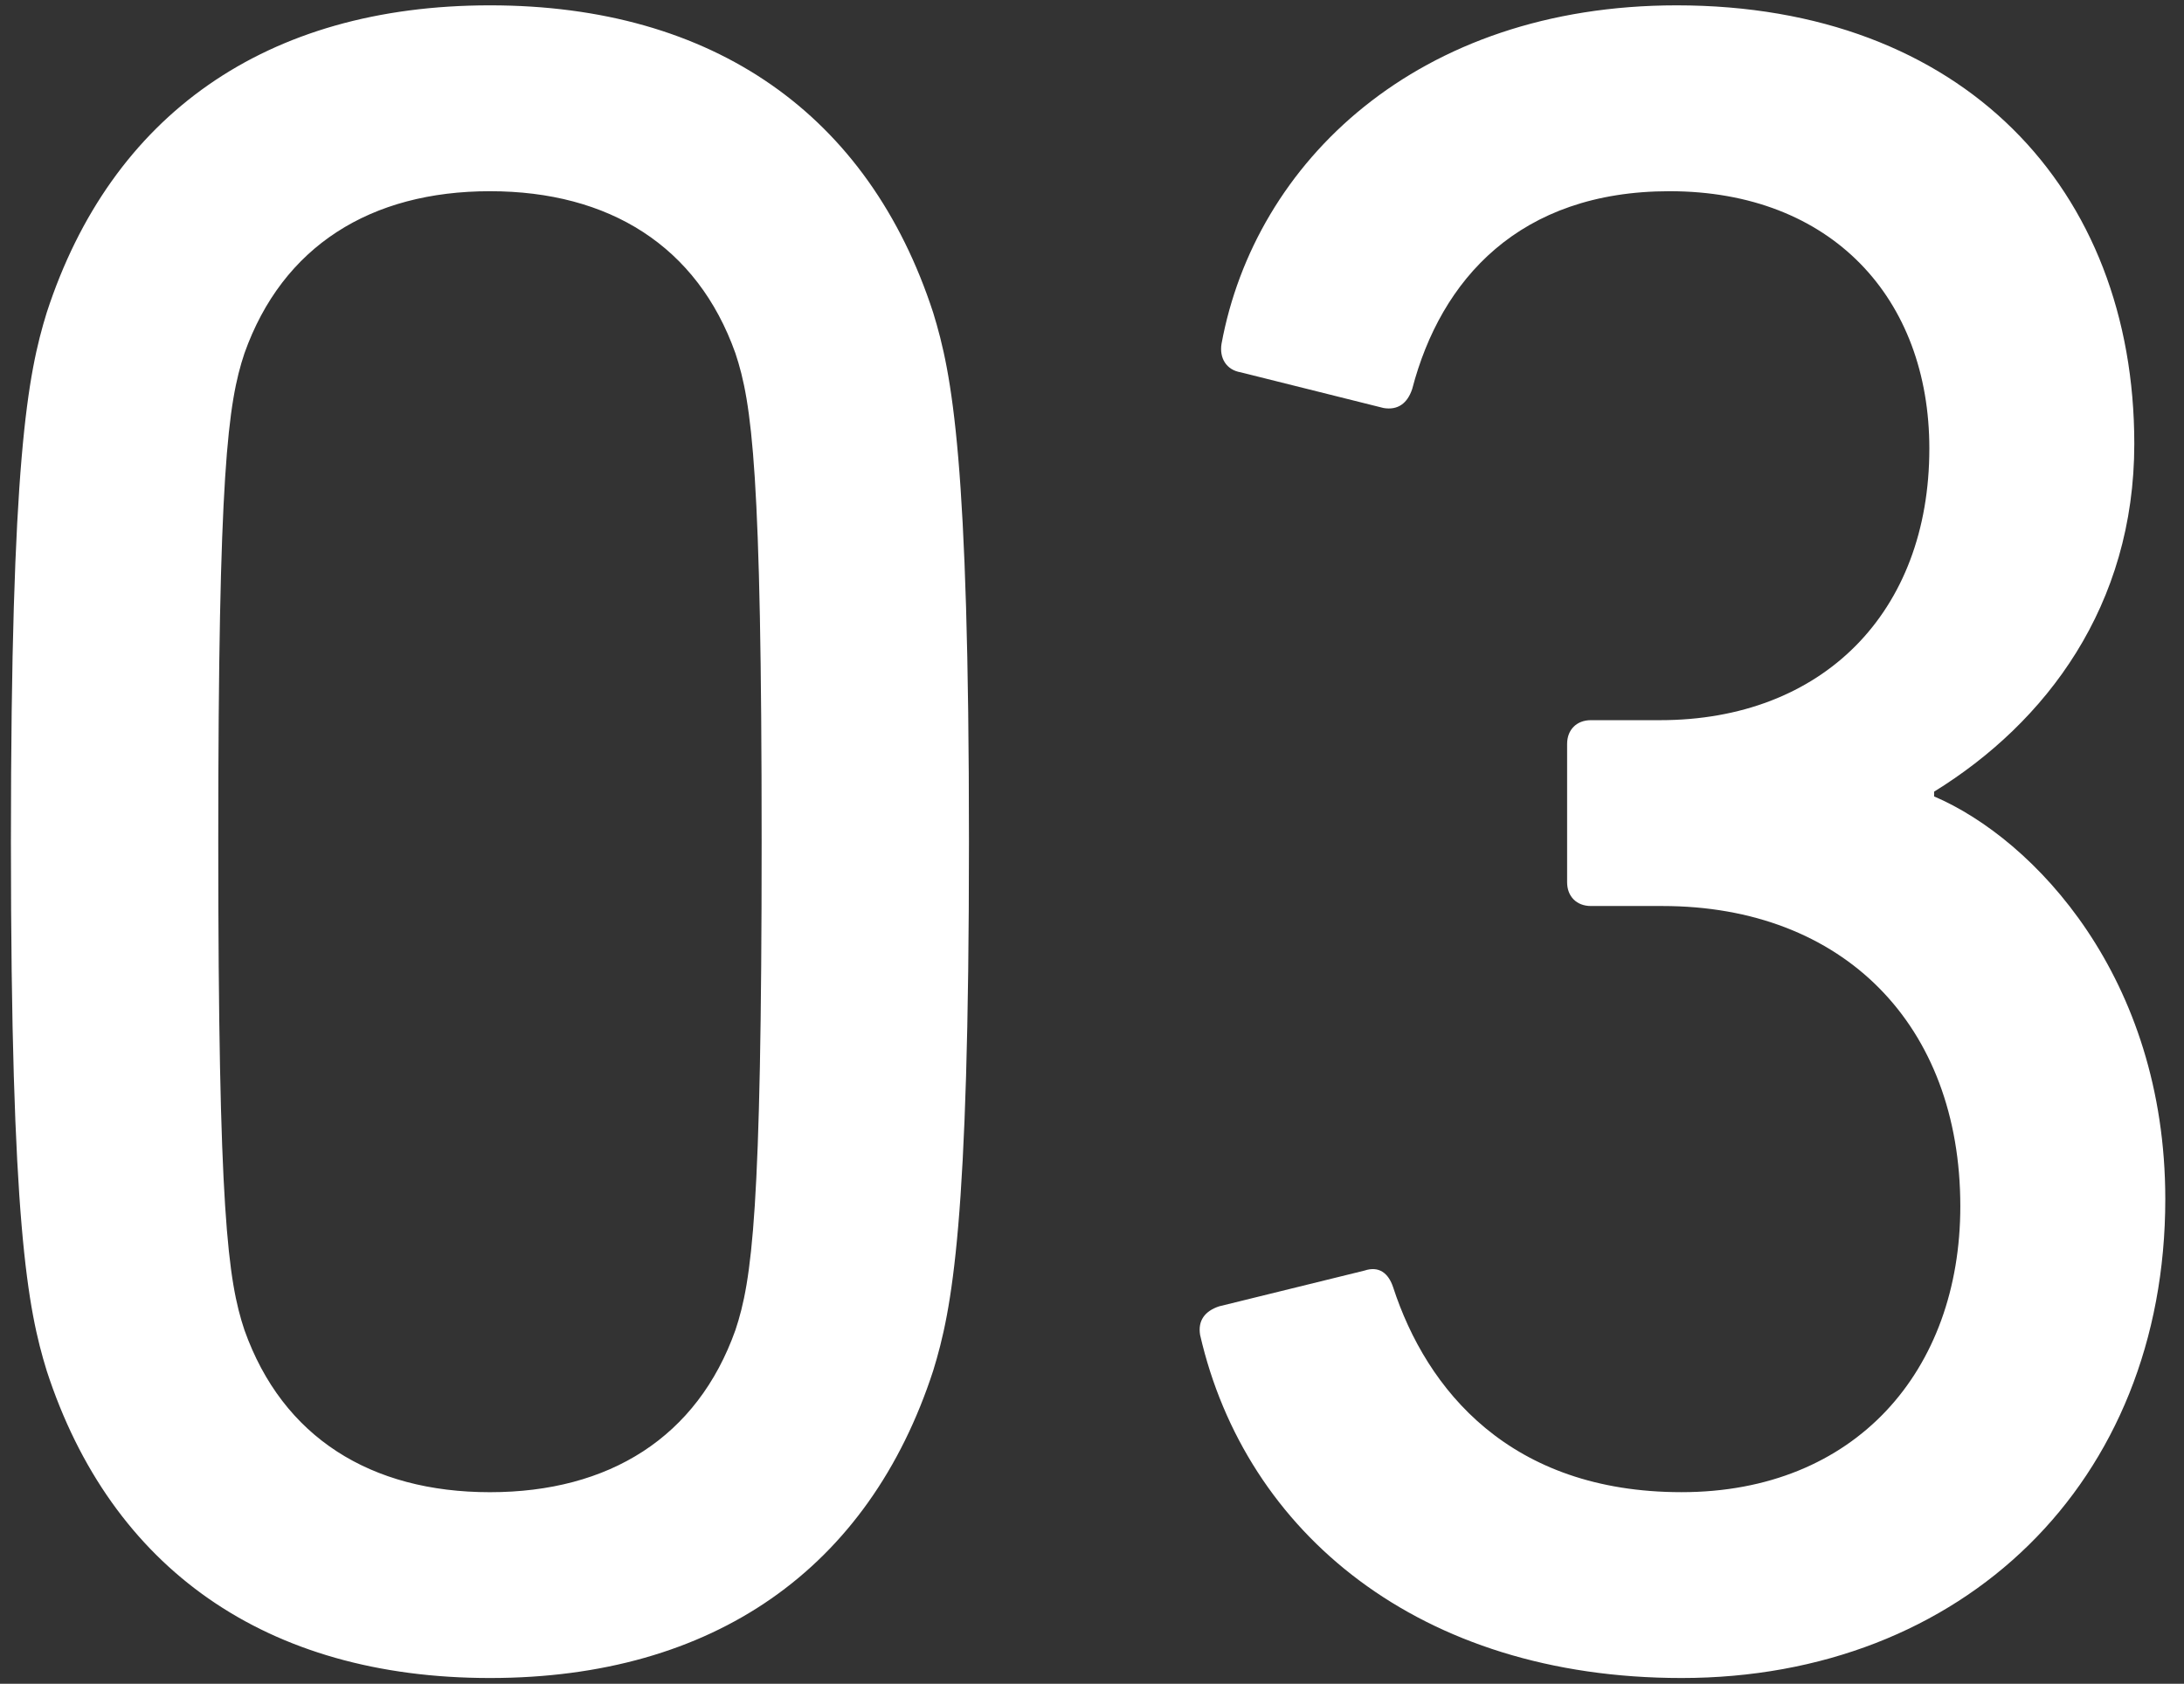
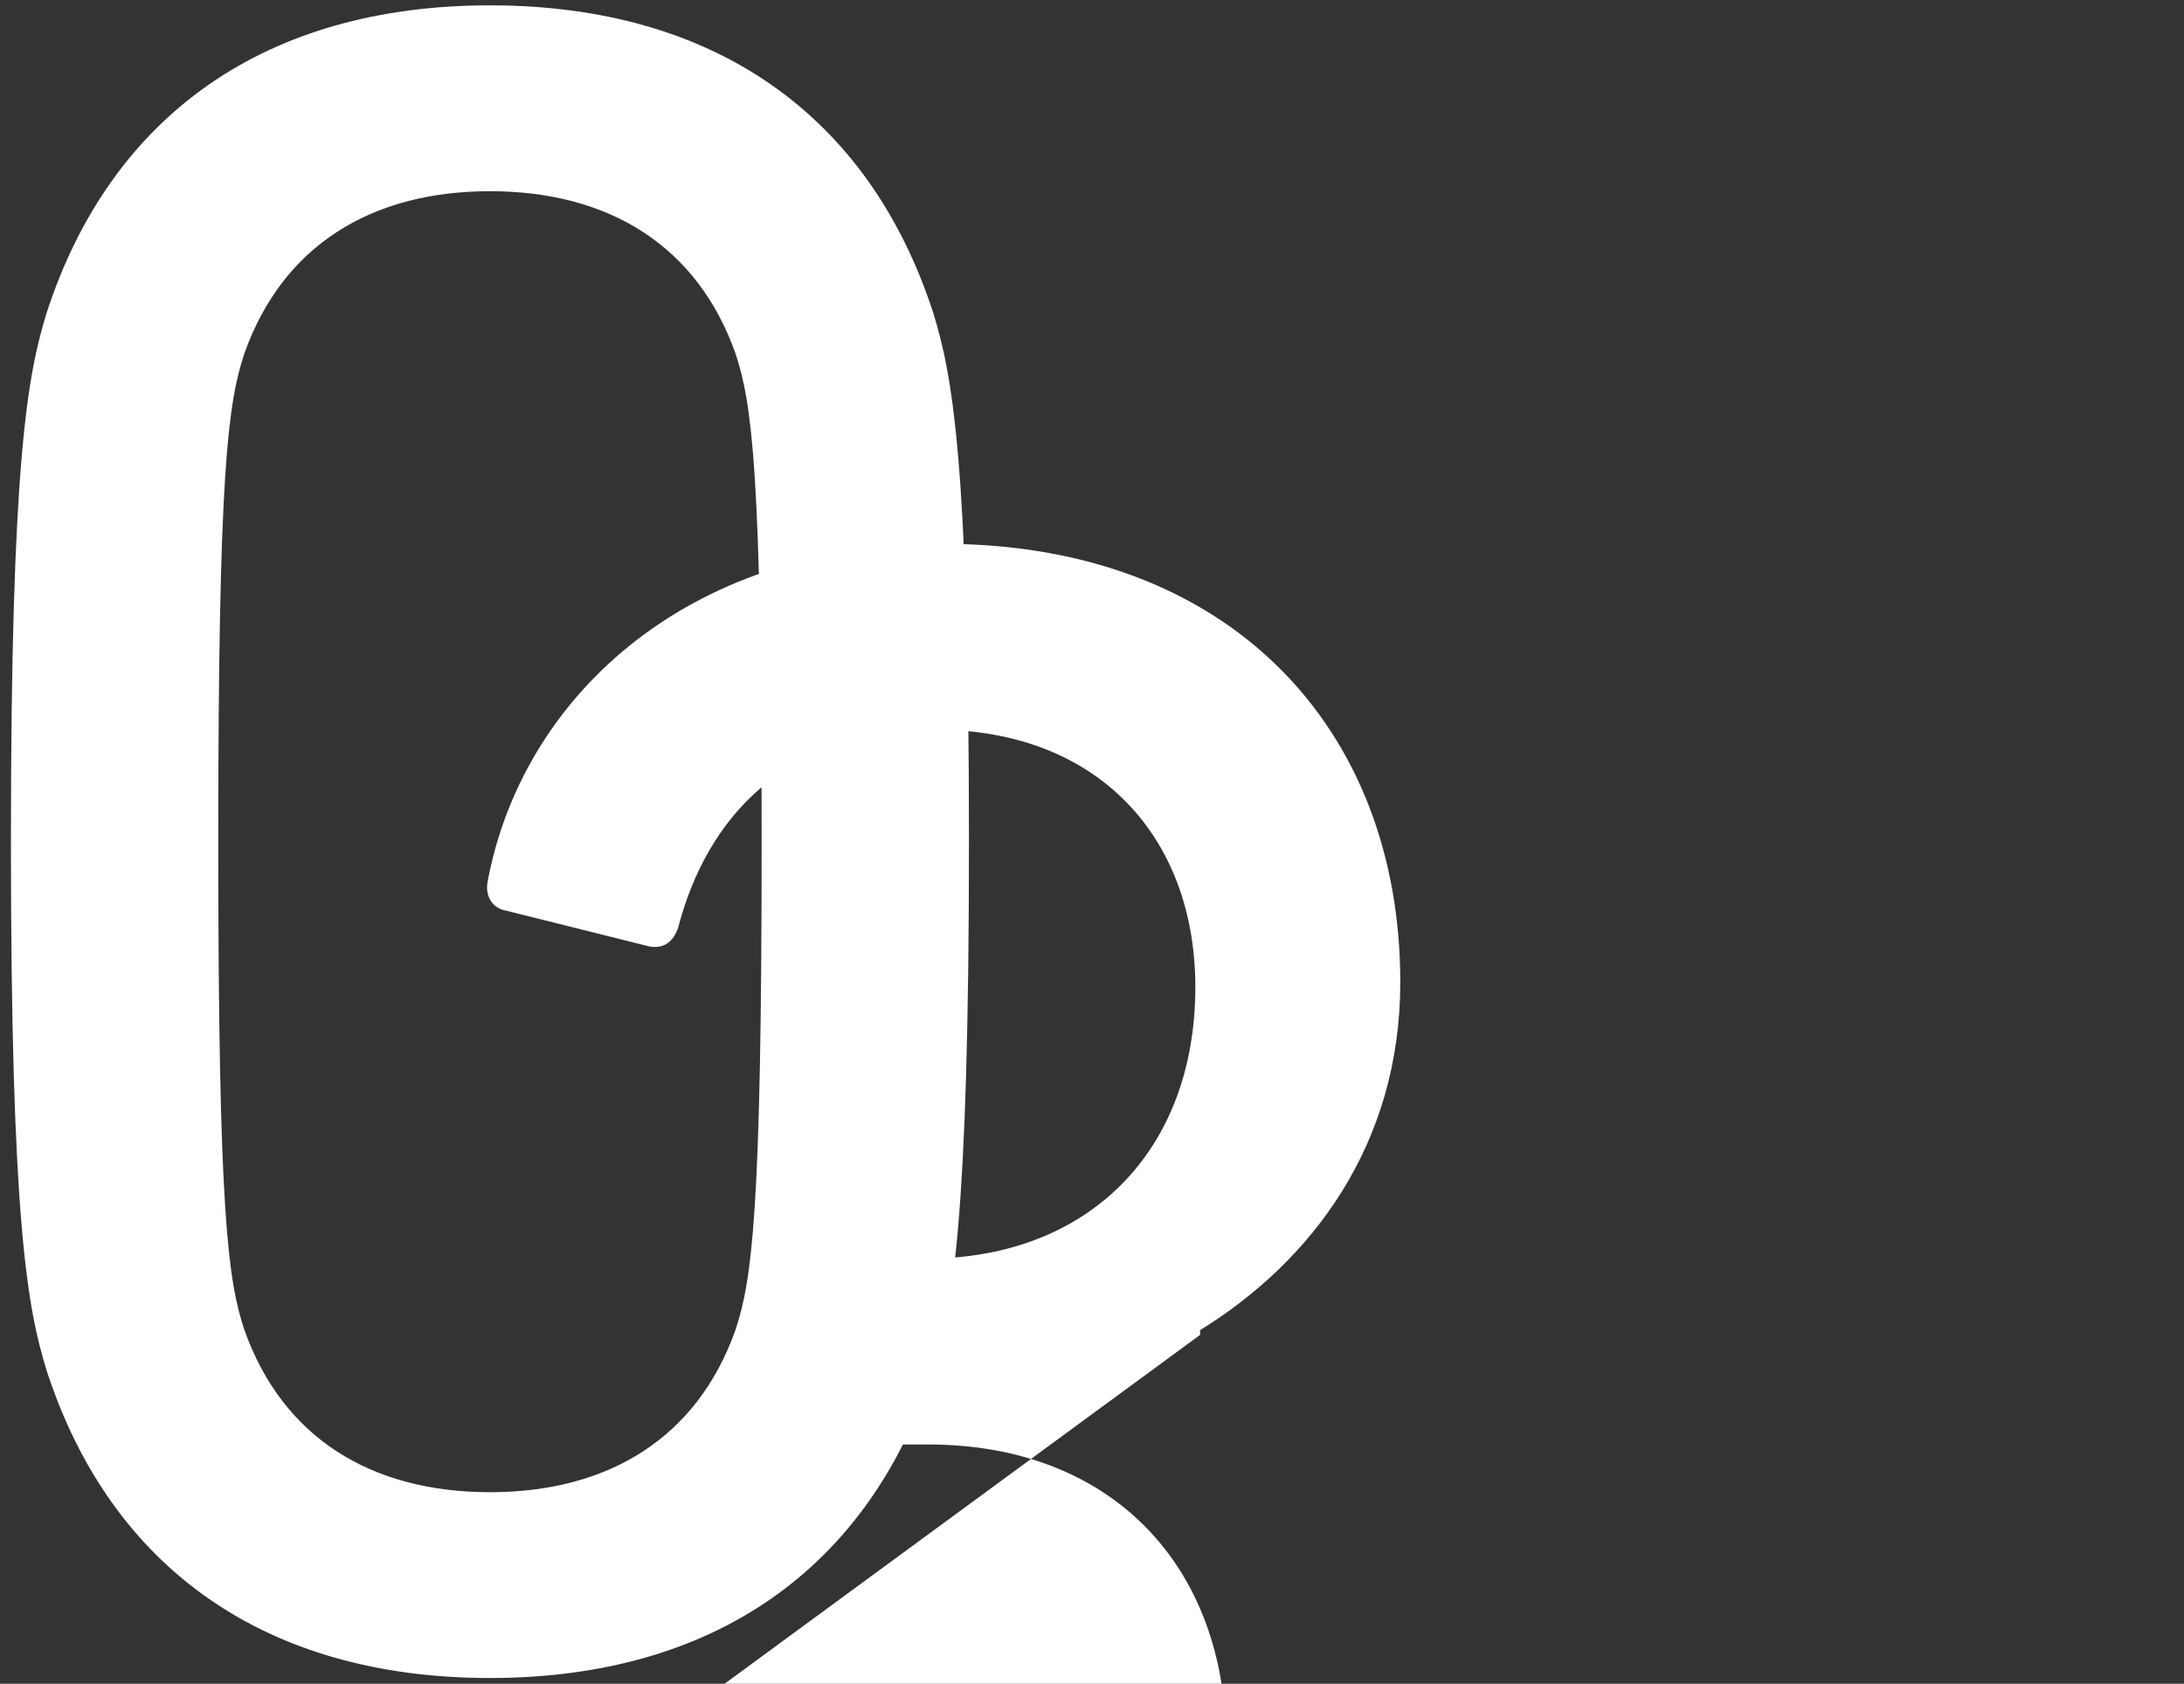
<svg xmlns="http://www.w3.org/2000/svg" width="83" height="64" fill="none">
  <rect width="100%" height="100%" fill="#333333" stroke="none" />
-   <path d="M1.774 52.1c2.445 7.516 8.332 11.682 16.846 11.682 8.513 0 14.4-4.166 16.845-11.683.725-2.355 1.359-5.615 1.359-20.106 0-14.491-.634-17.751-1.359-20.106C33.02 4.37 27.133.203 18.62.203c-8.514 0-14.4 4.167-16.846 11.684C1.049 14.24.415 17.502.415 31.993c0 14.49.634 17.751 1.359 20.106zm7.517-1.54c-.634-1.903-.996-4.529-.996-18.567s.362-16.665.996-18.567c1.45-4.075 4.8-6.158 9.329-6.158 4.528 0 7.88 2.083 9.328 6.158.634 1.902.997 4.529.997 18.567s-.363 16.665-.997 18.566c-1.449 4.076-4.8 6.16-9.328 6.16-4.529 0-7.88-2.084-9.329-6.16zm36.317.18c1.721 7.518 8.333 13.042 18.295 13.042 10.687 0 18.386-7.426 18.386-18.204 0-8.423-4.982-13.676-8.786-15.306v-.181c4.257-2.627 7.608-7.064 7.608-13.223 0-9.69-6.52-16.665-17.389-16.665-9.872 0-16.03 5.978-17.299 12.861-.09.544.182.996.725 1.087l5.434 1.358c.544.091.906-.18 1.087-.724 1.087-4.166 4.076-7.517 9.781-7.517 6.159 0 9.872 4.075 9.872 9.781 0 6.25-4.075 10.325-10.234 10.325h-2.627c-.543 0-.905.362-.905.906v5.253c0 .543.362.905.906.905h2.717c6.883 0 11.32 4.529 11.32 11.412 0 6.25-3.984 10.868-10.596 10.868-6.52 0-9.69-3.894-10.959-7.789-.18-.543-.543-.815-1.087-.634l-5.524 1.359c-.544.18-.815.543-.725 1.087z" fill="#fff" />
+   <path d="M1.774 52.1c2.445 7.516 8.332 11.682 16.846 11.682 8.513 0 14.4-4.166 16.845-11.683.725-2.355 1.359-5.615 1.359-20.106 0-14.491-.634-17.751-1.359-20.106C33.02 4.37 27.133.203 18.62.203c-8.514 0-14.4 4.167-16.846 11.684C1.049 14.24.415 17.502.415 31.993c0 14.49.634 17.751 1.359 20.106zm7.517-1.54c-.634-1.903-.996-4.529-.996-18.567s.362-16.665.996-18.567c1.45-4.075 4.8-6.158 9.329-6.158 4.528 0 7.88 2.083 9.328 6.158.634 1.902.997 4.529.997 18.567s-.363 16.665-.997 18.566c-1.449 4.076-4.8 6.16-9.328 6.16-4.529 0-7.88-2.084-9.329-6.16zm36.317.18v-.181c4.257-2.627 7.608-7.064 7.608-13.223 0-9.69-6.52-16.665-17.389-16.665-9.872 0-16.03 5.978-17.299 12.861-.09.544.182.996.725 1.087l5.434 1.358c.544.091.906-.18 1.087-.724 1.087-4.166 4.076-7.517 9.781-7.517 6.159 0 9.872 4.075 9.872 9.781 0 6.25-4.075 10.325-10.234 10.325h-2.627c-.543 0-.905.362-.905.906v5.253c0 .543.362.905.906.905h2.717c6.883 0 11.32 4.529 11.32 11.412 0 6.25-3.984 10.868-10.596 10.868-6.52 0-9.69-3.894-10.959-7.789-.18-.543-.543-.815-1.087-.634l-5.524 1.359c-.544.18-.815.543-.725 1.087z" fill="#fff" />
</svg>